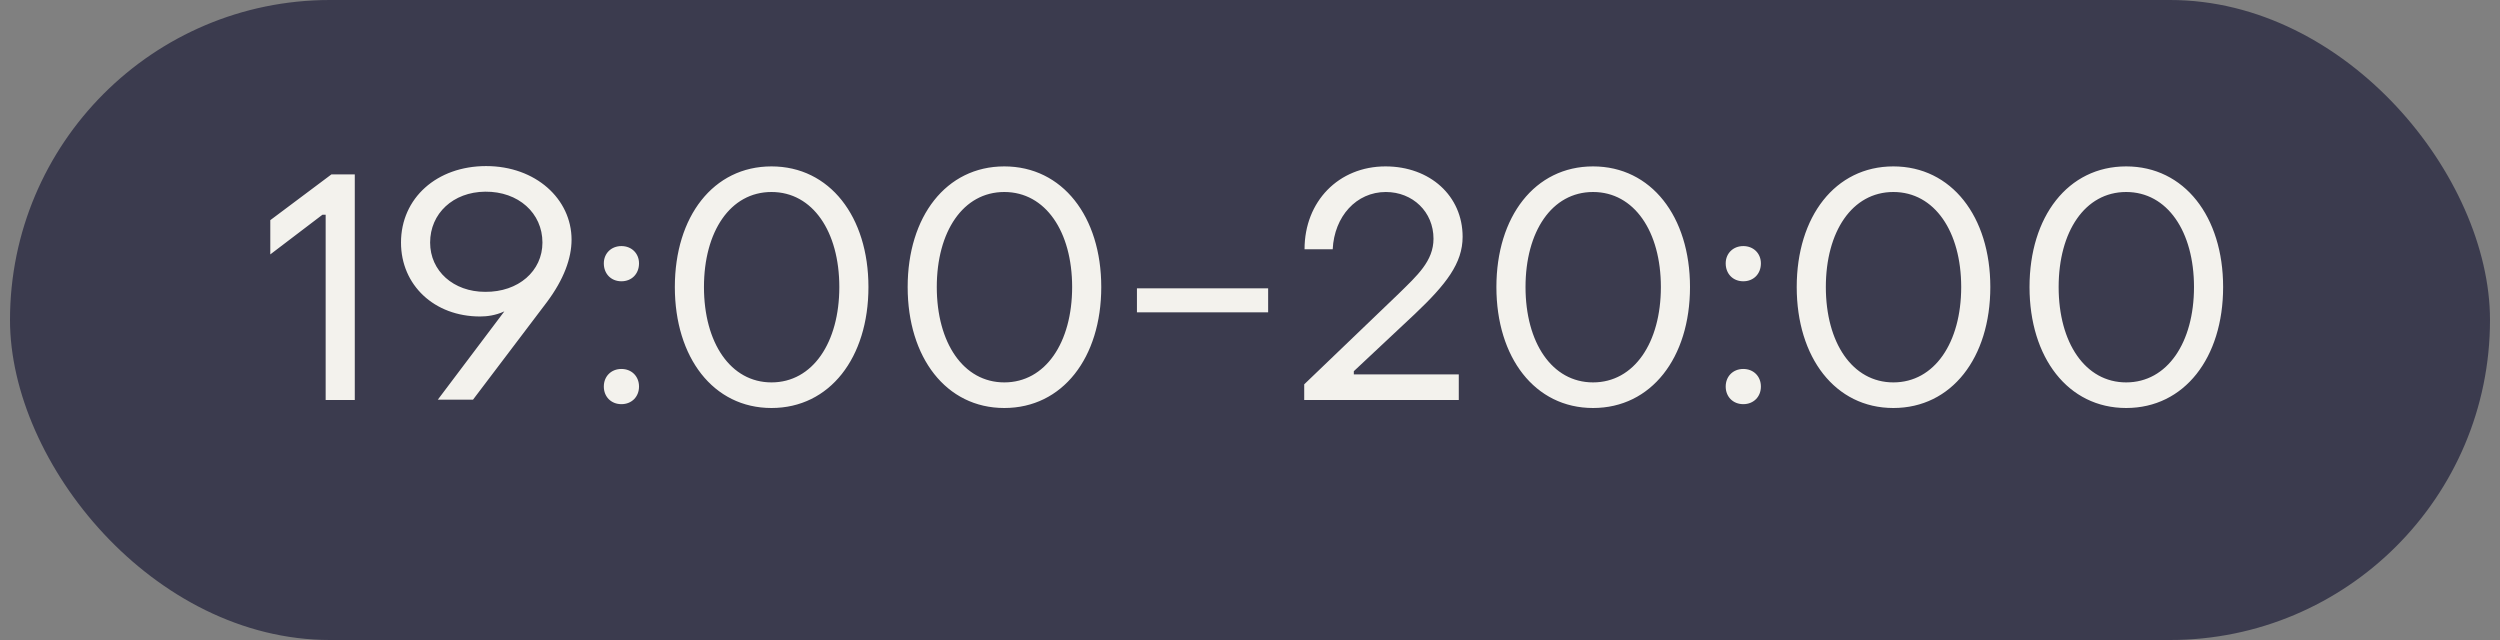
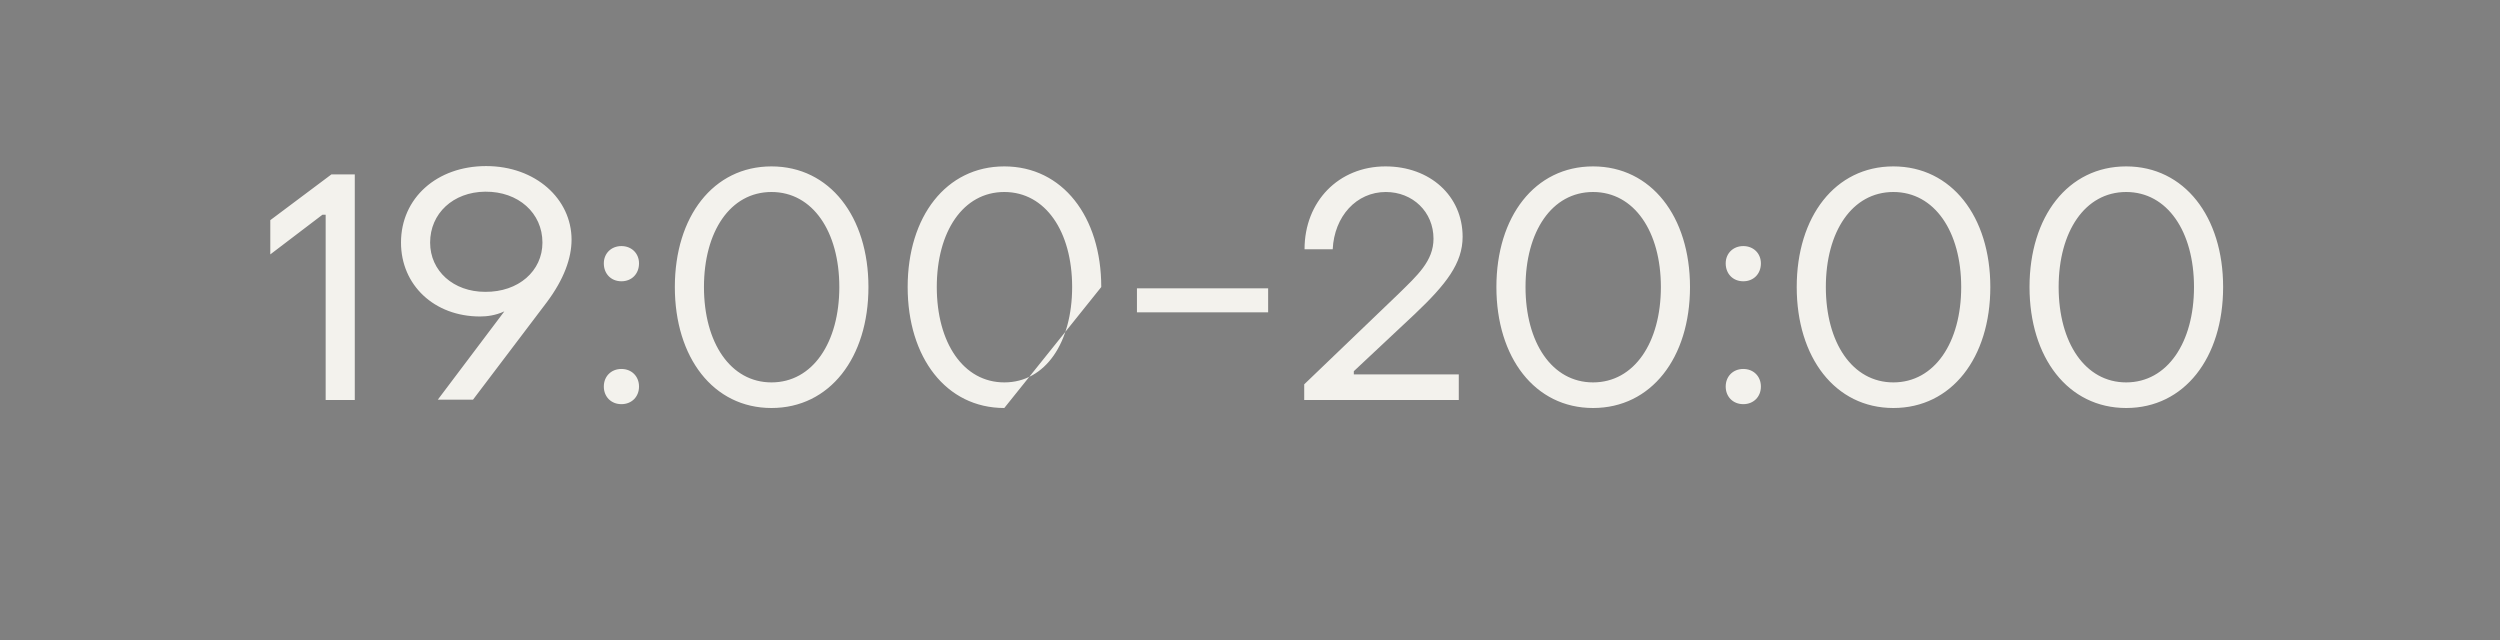
<svg xmlns="http://www.w3.org/2000/svg" width="125" height="32" viewBox="0 0 125 32" fill="none">
  <rect x="0" y="0" width="125" height="32" fill="#808080" stroke="none" />
-   <rect x="0.5" width="124" height="32" rx="16" fill="#3B3B4E" />
-   <path d="M16.283 20V10.736H16.123L13.515 12.72V11.008L16.571 8.72H17.739V20H16.283ZM24.306 8.304C26.786 8.304 28.578 9.952 28.578 11.984C28.578 12.912 28.194 13.968 27.346 15.104L23.65 19.984H21.89L25.218 15.568C24.77 15.776 24.338 15.824 24.002 15.824C21.714 15.824 20.05 14.256 20.05 12.128C20.05 9.904 21.842 8.304 24.306 8.304ZM24.258 9.584C22.658 9.6 21.506 10.672 21.506 12.128C21.506 13.552 22.674 14.592 24.258 14.592C25.922 14.608 27.122 13.552 27.122 12.128C27.122 10.656 25.922 9.568 24.258 9.584ZM31.071 14.064C30.559 14.064 30.191 13.696 30.191 13.168C30.191 12.672 30.559 12.304 31.071 12.304C31.583 12.304 31.951 12.672 31.951 13.168C31.951 13.696 31.583 14.064 31.071 14.064ZM31.071 20.208C30.559 20.208 30.191 19.84 30.191 19.328C30.191 18.816 30.559 18.448 31.071 18.448C31.583 18.448 31.951 18.816 31.951 19.328C31.951 19.84 31.583 20.208 31.071 20.208ZM38.574 20.4C35.662 20.4 33.742 17.872 33.742 14.352C33.742 10.832 35.662 8.32 38.574 8.32C41.486 8.32 43.422 10.832 43.422 14.352C43.422 17.888 41.486 20.4 38.574 20.4ZM38.574 19.12C40.638 19.12 41.966 17.12 41.966 14.352C41.966 11.584 40.638 9.6 38.574 9.6C36.51 9.6 35.198 11.584 35.198 14.352C35.198 17.136 36.526 19.12 38.574 19.12ZM50.215 20.4C47.303 20.4 45.383 17.872 45.383 14.352C45.383 10.832 47.303 8.32 50.215 8.32C53.127 8.32 55.063 10.832 55.063 14.352C55.063 17.888 53.127 20.4 50.215 20.4ZM50.215 19.12C52.279 19.12 53.607 17.12 53.607 14.352C53.607 11.584 52.279 9.6 50.215 9.6C48.151 9.6 46.839 11.584 46.839 14.352C46.839 17.136 48.167 19.12 50.215 19.12ZM56.847 15.616V14.416H63.407V15.616H56.847ZM65.211 20V19.216L69.931 14.688C70.859 13.776 71.675 13.056 71.675 11.936C71.675 10.592 70.635 9.6 69.291 9.6C67.819 9.6 66.715 10.816 66.635 12.464H65.227C65.227 10.064 66.939 8.32 69.275 8.32C71.499 8.32 73.131 9.792 73.131 11.84C73.131 13.168 72.299 14.224 70.747 15.696L67.691 18.56V18.72H72.939V20H65.211ZM79.652 20.4C76.74 20.4 74.82 17.872 74.82 14.352C74.82 10.832 76.74 8.32 79.652 8.32C82.564 8.32 84.5 10.832 84.5 14.352C84.5 17.888 82.564 20.4 79.652 20.4ZM79.652 19.12C81.716 19.12 83.044 17.12 83.044 14.352C83.044 11.584 81.716 9.6 79.652 9.6C77.588 9.6 76.276 11.584 76.276 14.352C76.276 17.136 77.604 19.12 79.652 19.12ZM87.165 14.064C86.653 14.064 86.285 13.696 86.285 13.168C86.285 12.672 86.653 12.304 87.165 12.304C87.677 12.304 88.045 12.672 88.045 13.168C88.045 13.696 87.677 14.064 87.165 14.064ZM87.165 20.208C86.653 20.208 86.285 19.84 86.285 19.328C86.285 18.816 86.653 18.448 87.165 18.448C87.677 18.448 88.045 18.816 88.045 19.328C88.045 19.84 87.677 20.208 87.165 20.208ZM94.668 20.4C91.756 20.4 89.836 17.872 89.836 14.352C89.836 10.832 91.756 8.32 94.668 8.32C97.58 8.32 99.516 10.832 99.516 14.352C99.516 17.888 97.58 20.4 94.668 20.4ZM94.668 19.12C96.732 19.12 98.06 17.12 98.06 14.352C98.06 11.584 96.732 9.6 94.668 9.6C92.604 9.6 91.292 11.584 91.292 14.352C91.292 17.136 92.62 19.12 94.668 19.12ZM106.308 20.4C103.396 20.4 101.476 17.872 101.476 14.352C101.476 10.832 103.396 8.32 106.308 8.32C109.22 8.32 111.156 10.832 111.156 14.352C111.156 17.888 109.22 20.4 106.308 20.4ZM106.308 19.12C108.372 19.12 109.7 17.12 109.7 14.352C109.7 11.584 108.372 9.6 106.308 9.6C104.244 9.6 102.932 11.584 102.932 14.352C102.932 17.136 104.26 19.12 106.308 19.12Z" fill="#F3F2ED" />
+   <path d="M16.283 20V10.736H16.123L13.515 12.72V11.008L16.571 8.72H17.739V20H16.283ZM24.306 8.304C26.786 8.304 28.578 9.952 28.578 11.984C28.578 12.912 28.194 13.968 27.346 15.104L23.65 19.984H21.89L25.218 15.568C24.77 15.776 24.338 15.824 24.002 15.824C21.714 15.824 20.05 14.256 20.05 12.128C20.05 9.904 21.842 8.304 24.306 8.304ZM24.258 9.584C22.658 9.6 21.506 10.672 21.506 12.128C21.506 13.552 22.674 14.592 24.258 14.592C25.922 14.608 27.122 13.552 27.122 12.128C27.122 10.656 25.922 9.568 24.258 9.584ZM31.071 14.064C30.559 14.064 30.191 13.696 30.191 13.168C30.191 12.672 30.559 12.304 31.071 12.304C31.583 12.304 31.951 12.672 31.951 13.168C31.951 13.696 31.583 14.064 31.071 14.064ZM31.071 20.208C30.559 20.208 30.191 19.84 30.191 19.328C30.191 18.816 30.559 18.448 31.071 18.448C31.583 18.448 31.951 18.816 31.951 19.328C31.951 19.84 31.583 20.208 31.071 20.208ZM38.574 20.4C35.662 20.4 33.742 17.872 33.742 14.352C33.742 10.832 35.662 8.32 38.574 8.32C41.486 8.32 43.422 10.832 43.422 14.352C43.422 17.888 41.486 20.4 38.574 20.4ZM38.574 19.12C40.638 19.12 41.966 17.12 41.966 14.352C41.966 11.584 40.638 9.6 38.574 9.6C36.51 9.6 35.198 11.584 35.198 14.352C35.198 17.136 36.526 19.12 38.574 19.12ZM50.215 20.4C47.303 20.4 45.383 17.872 45.383 14.352C45.383 10.832 47.303 8.32 50.215 8.32C53.127 8.32 55.063 10.832 55.063 14.352ZM50.215 19.12C52.279 19.12 53.607 17.12 53.607 14.352C53.607 11.584 52.279 9.6 50.215 9.6C48.151 9.6 46.839 11.584 46.839 14.352C46.839 17.136 48.167 19.12 50.215 19.12ZM56.847 15.616V14.416H63.407V15.616H56.847ZM65.211 20V19.216L69.931 14.688C70.859 13.776 71.675 13.056 71.675 11.936C71.675 10.592 70.635 9.6 69.291 9.6C67.819 9.6 66.715 10.816 66.635 12.464H65.227C65.227 10.064 66.939 8.32 69.275 8.32C71.499 8.32 73.131 9.792 73.131 11.84C73.131 13.168 72.299 14.224 70.747 15.696L67.691 18.56V18.72H72.939V20H65.211ZM79.652 20.4C76.74 20.4 74.82 17.872 74.82 14.352C74.82 10.832 76.74 8.32 79.652 8.32C82.564 8.32 84.5 10.832 84.5 14.352C84.5 17.888 82.564 20.4 79.652 20.4ZM79.652 19.12C81.716 19.12 83.044 17.12 83.044 14.352C83.044 11.584 81.716 9.6 79.652 9.6C77.588 9.6 76.276 11.584 76.276 14.352C76.276 17.136 77.604 19.12 79.652 19.12ZM87.165 14.064C86.653 14.064 86.285 13.696 86.285 13.168C86.285 12.672 86.653 12.304 87.165 12.304C87.677 12.304 88.045 12.672 88.045 13.168C88.045 13.696 87.677 14.064 87.165 14.064ZM87.165 20.208C86.653 20.208 86.285 19.84 86.285 19.328C86.285 18.816 86.653 18.448 87.165 18.448C87.677 18.448 88.045 18.816 88.045 19.328C88.045 19.84 87.677 20.208 87.165 20.208ZM94.668 20.4C91.756 20.4 89.836 17.872 89.836 14.352C89.836 10.832 91.756 8.32 94.668 8.32C97.58 8.32 99.516 10.832 99.516 14.352C99.516 17.888 97.58 20.4 94.668 20.4ZM94.668 19.12C96.732 19.12 98.06 17.12 98.06 14.352C98.06 11.584 96.732 9.6 94.668 9.6C92.604 9.6 91.292 11.584 91.292 14.352C91.292 17.136 92.62 19.12 94.668 19.12ZM106.308 20.4C103.396 20.4 101.476 17.872 101.476 14.352C101.476 10.832 103.396 8.32 106.308 8.32C109.22 8.32 111.156 10.832 111.156 14.352C111.156 17.888 109.22 20.4 106.308 20.4ZM106.308 19.12C108.372 19.12 109.7 17.12 109.7 14.352C109.7 11.584 108.372 9.6 106.308 9.6C104.244 9.6 102.932 11.584 102.932 14.352C102.932 17.136 104.26 19.12 106.308 19.12Z" fill="#F3F2ED" />
</svg>